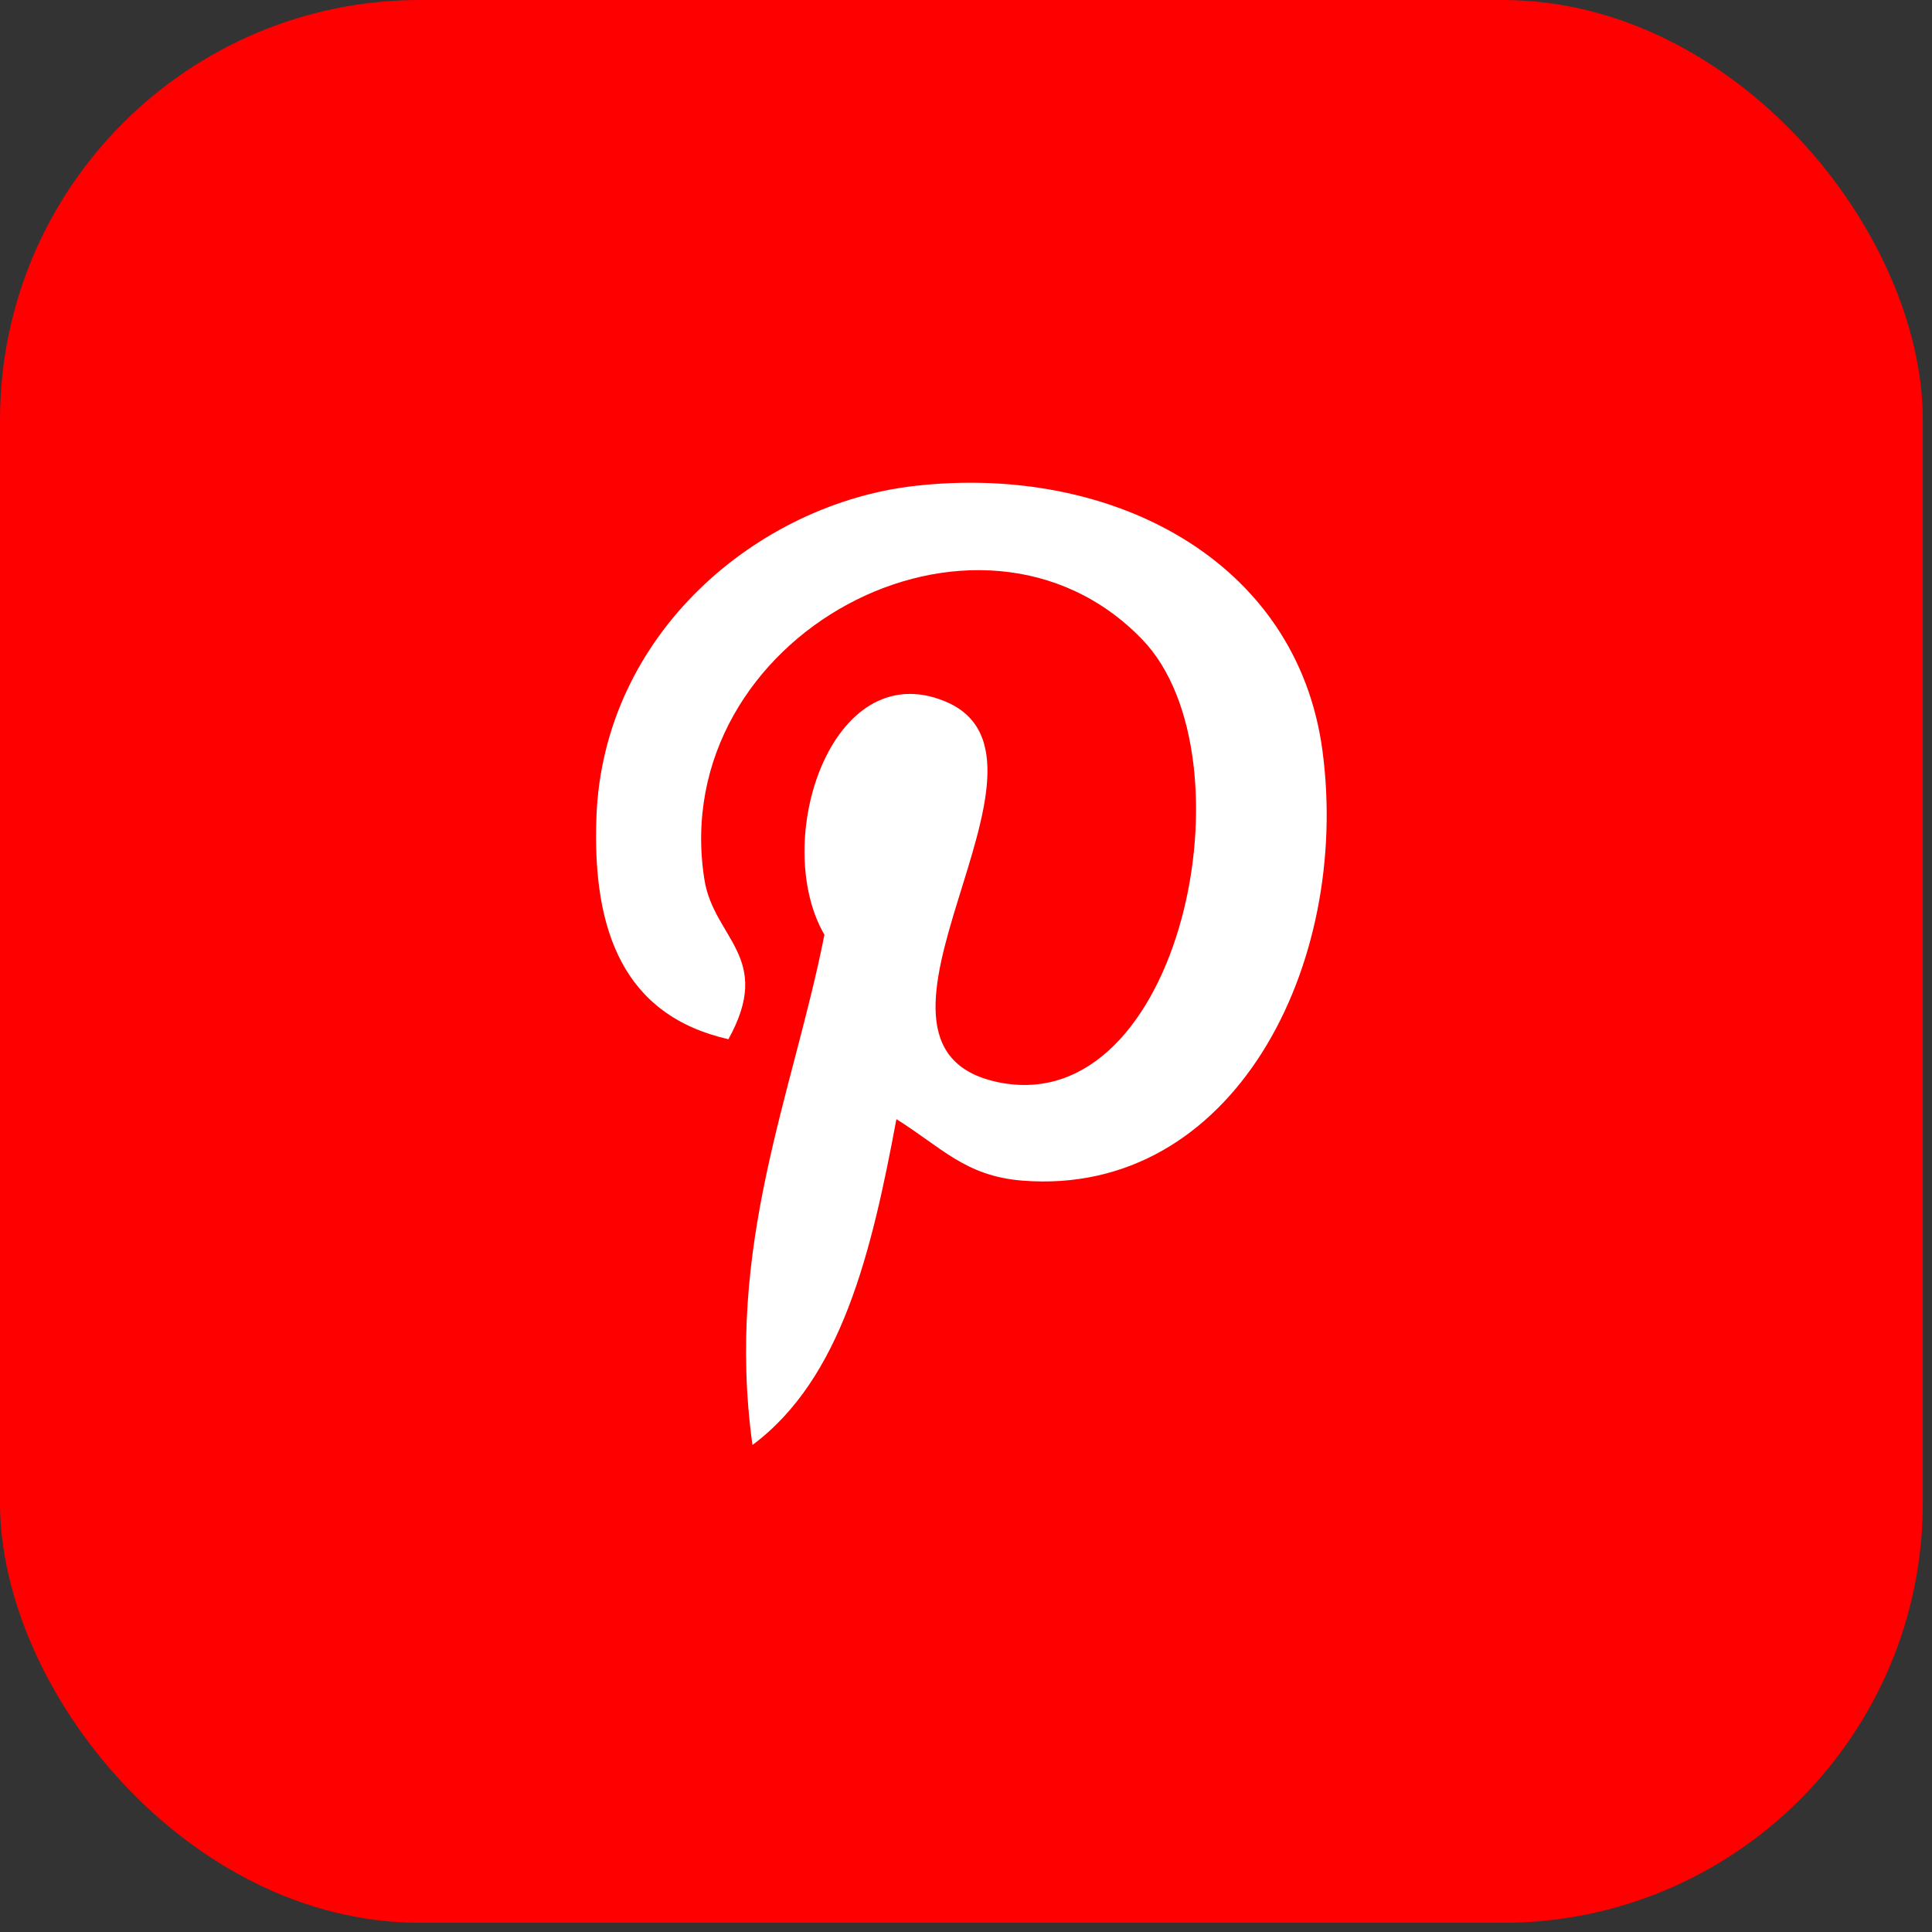
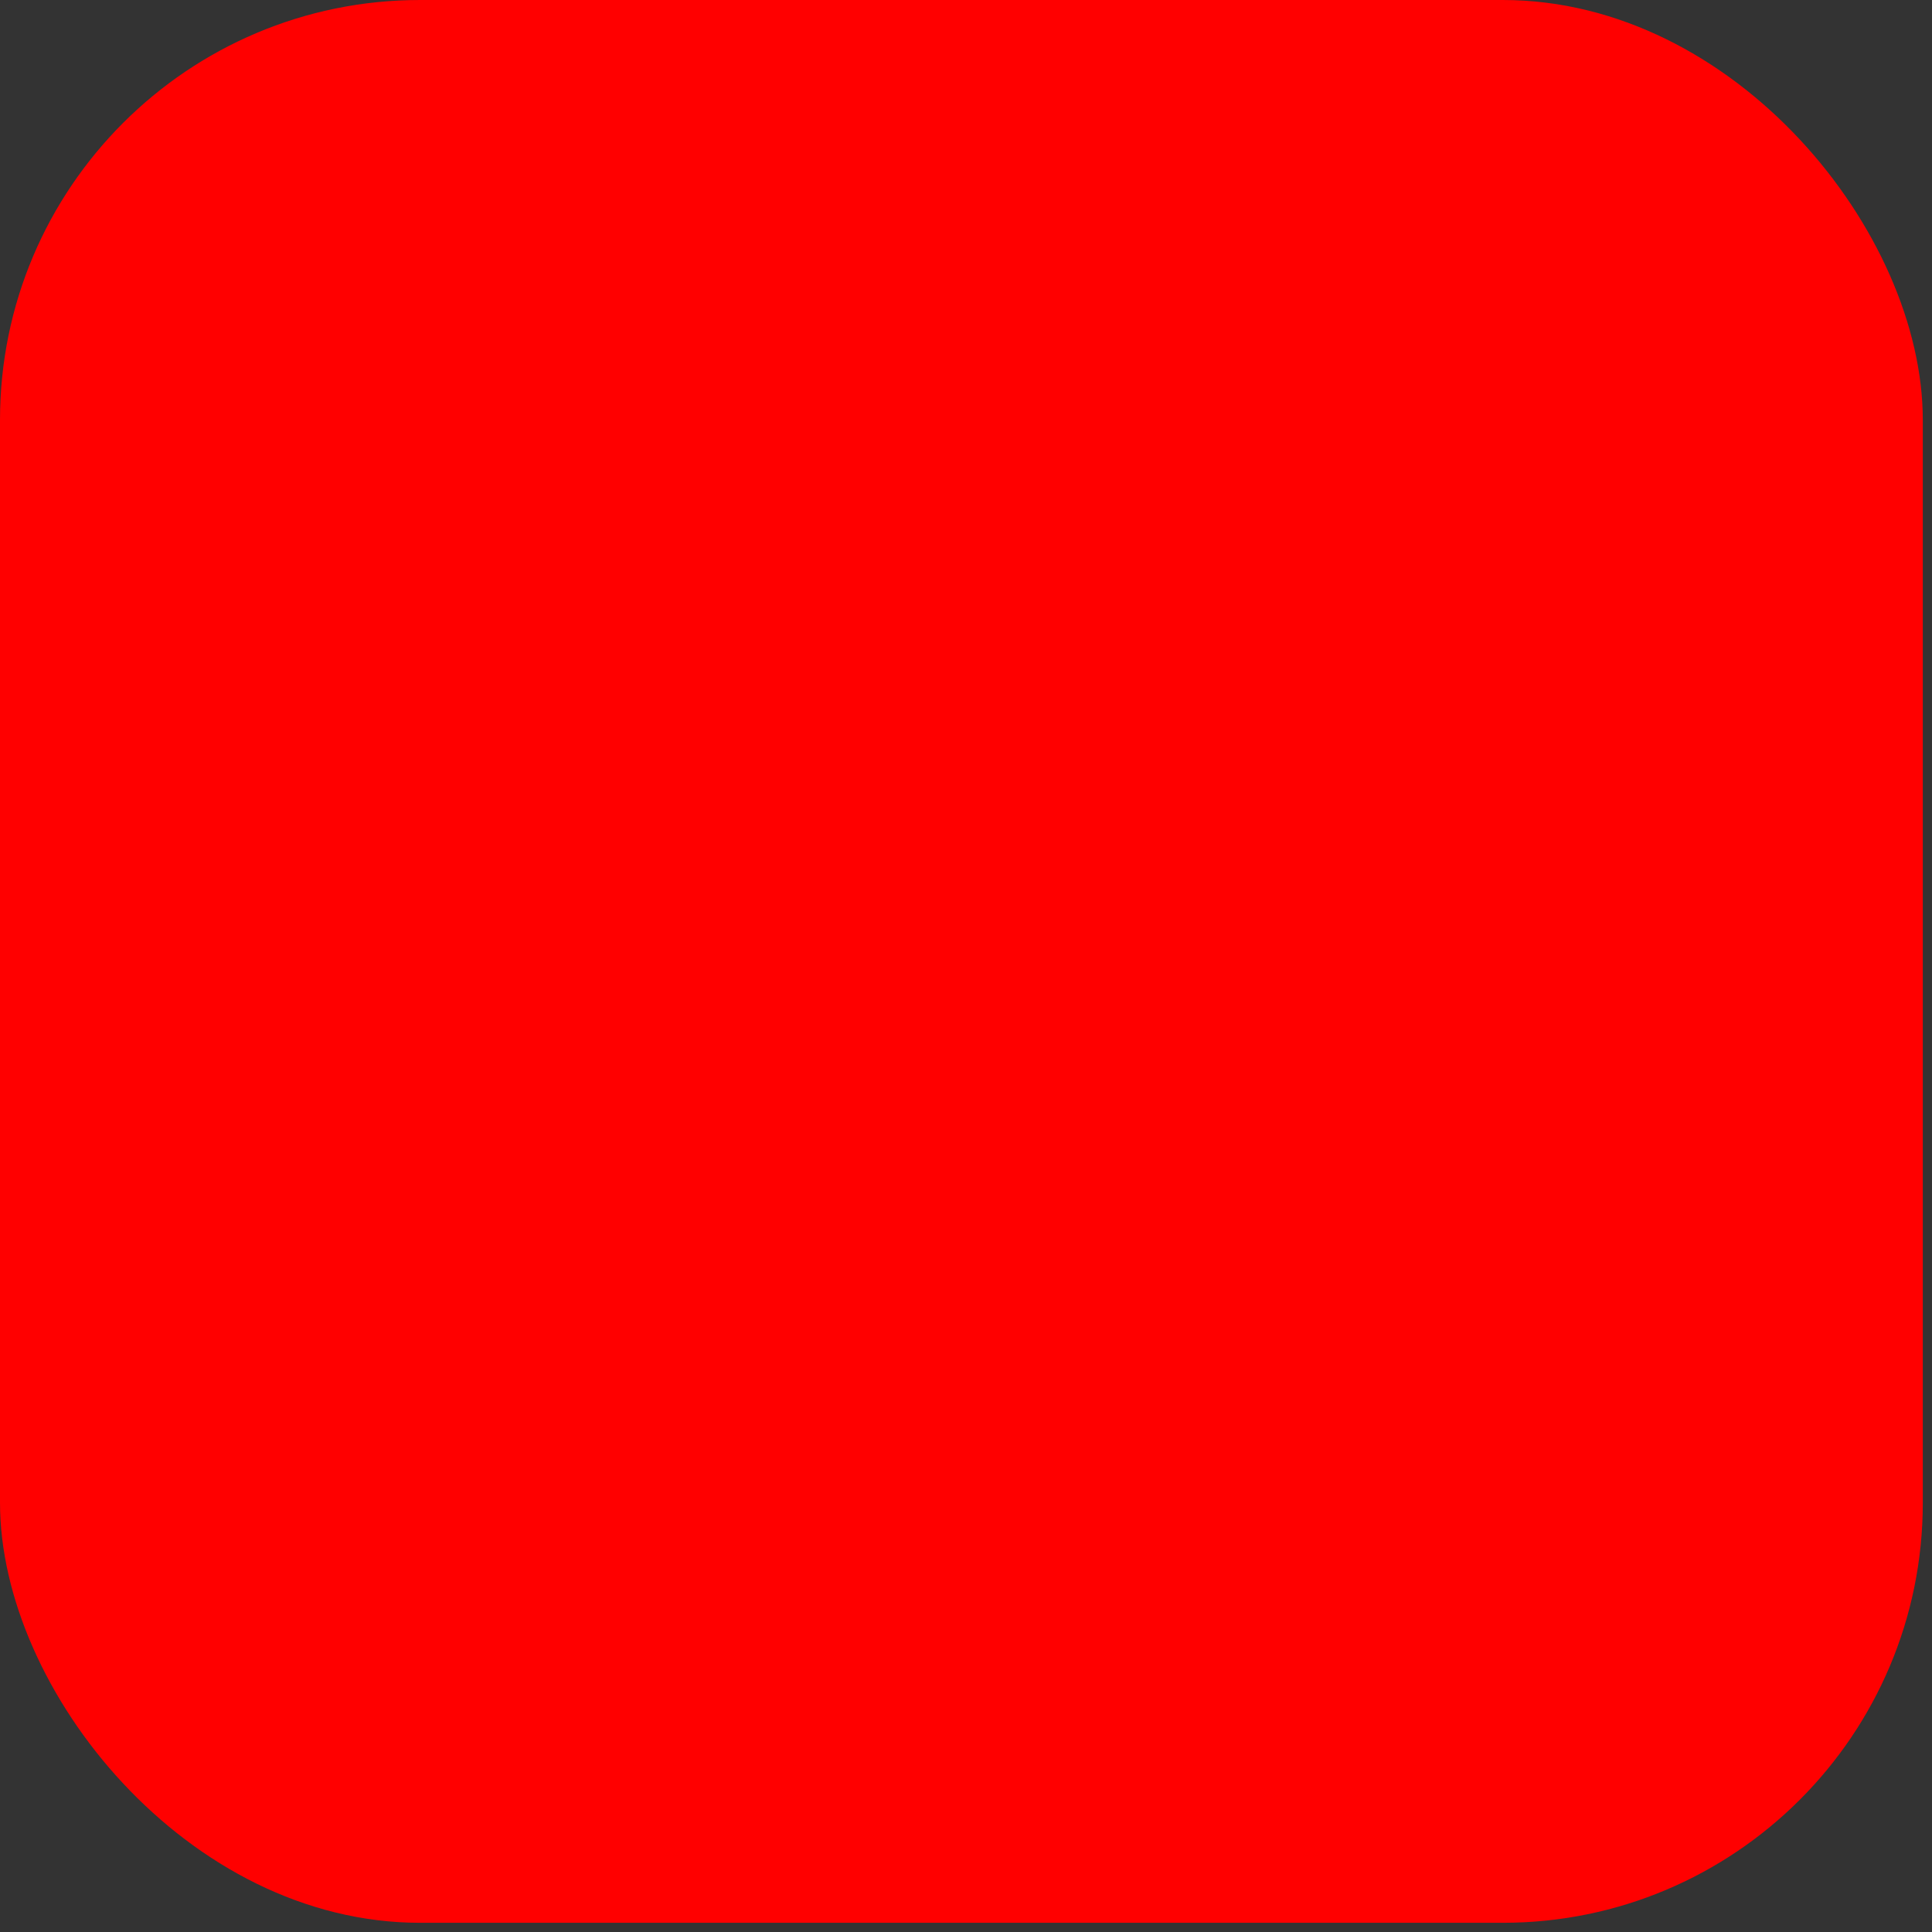
<svg xmlns="http://www.w3.org/2000/svg" width="92" height="92" viewBox="0 0 92 92" fill="none">
  <rect x="0" y="0" width="92" height="92" fill="#333333" stroke="none" />
  <rect width="91.562" height="91.562" rx="20" fill="#FF0000" />
-   <path d="M43.541 23.14C36.11 23.991 28.705 30.151 28.399 38.951C28.207 44.324 29.696 48.355 34.687 49.487C36.852 45.572 33.988 44.709 33.542 41.877C31.713 30.272 46.607 22.358 54.401 30.46C59.793 36.07 56.243 53.33 47.545 51.536C39.215 49.822 51.624 36.083 44.974 33.386C39.568 31.193 36.695 40.092 39.258 44.512C37.756 52.113 34.521 59.275 35.831 68.809C40.079 65.65 41.511 59.602 42.686 53.294C44.821 54.623 45.961 56.005 48.685 56.22C58.732 57.016 64.343 45.943 62.972 35.73C61.754 26.675 52.934 22.067 43.541 23.14Z" fill="white" />
</svg>